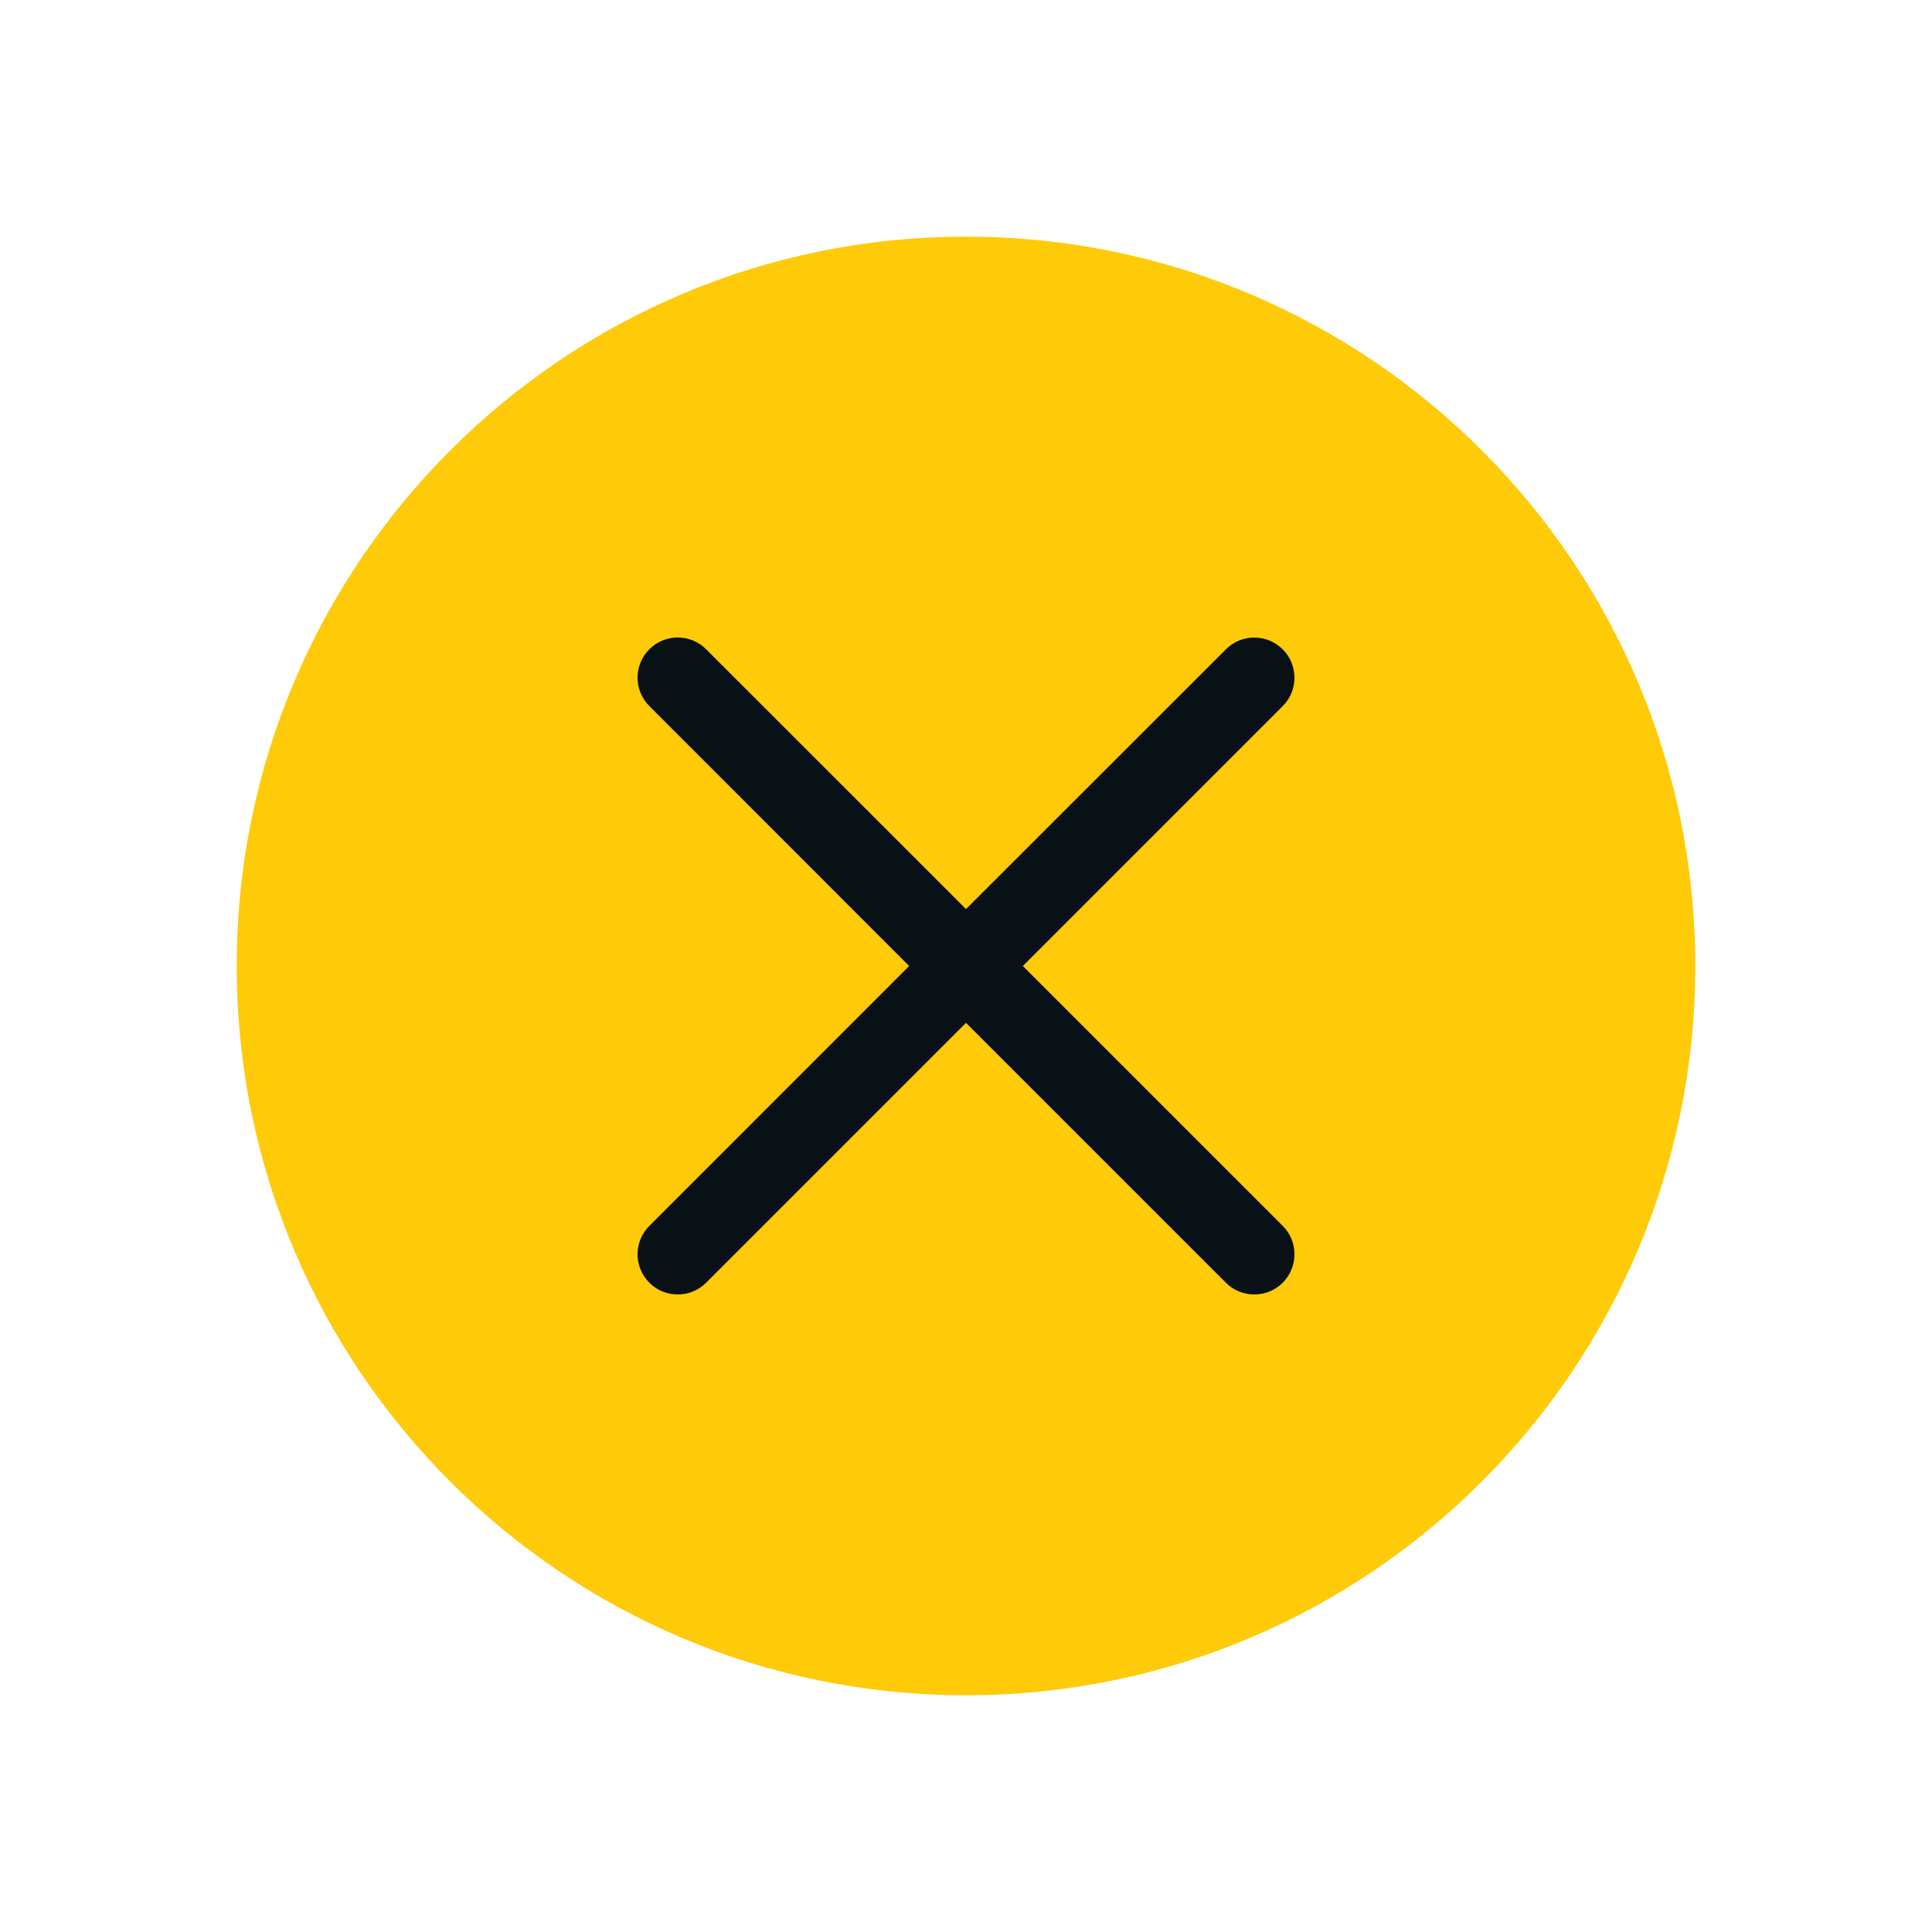
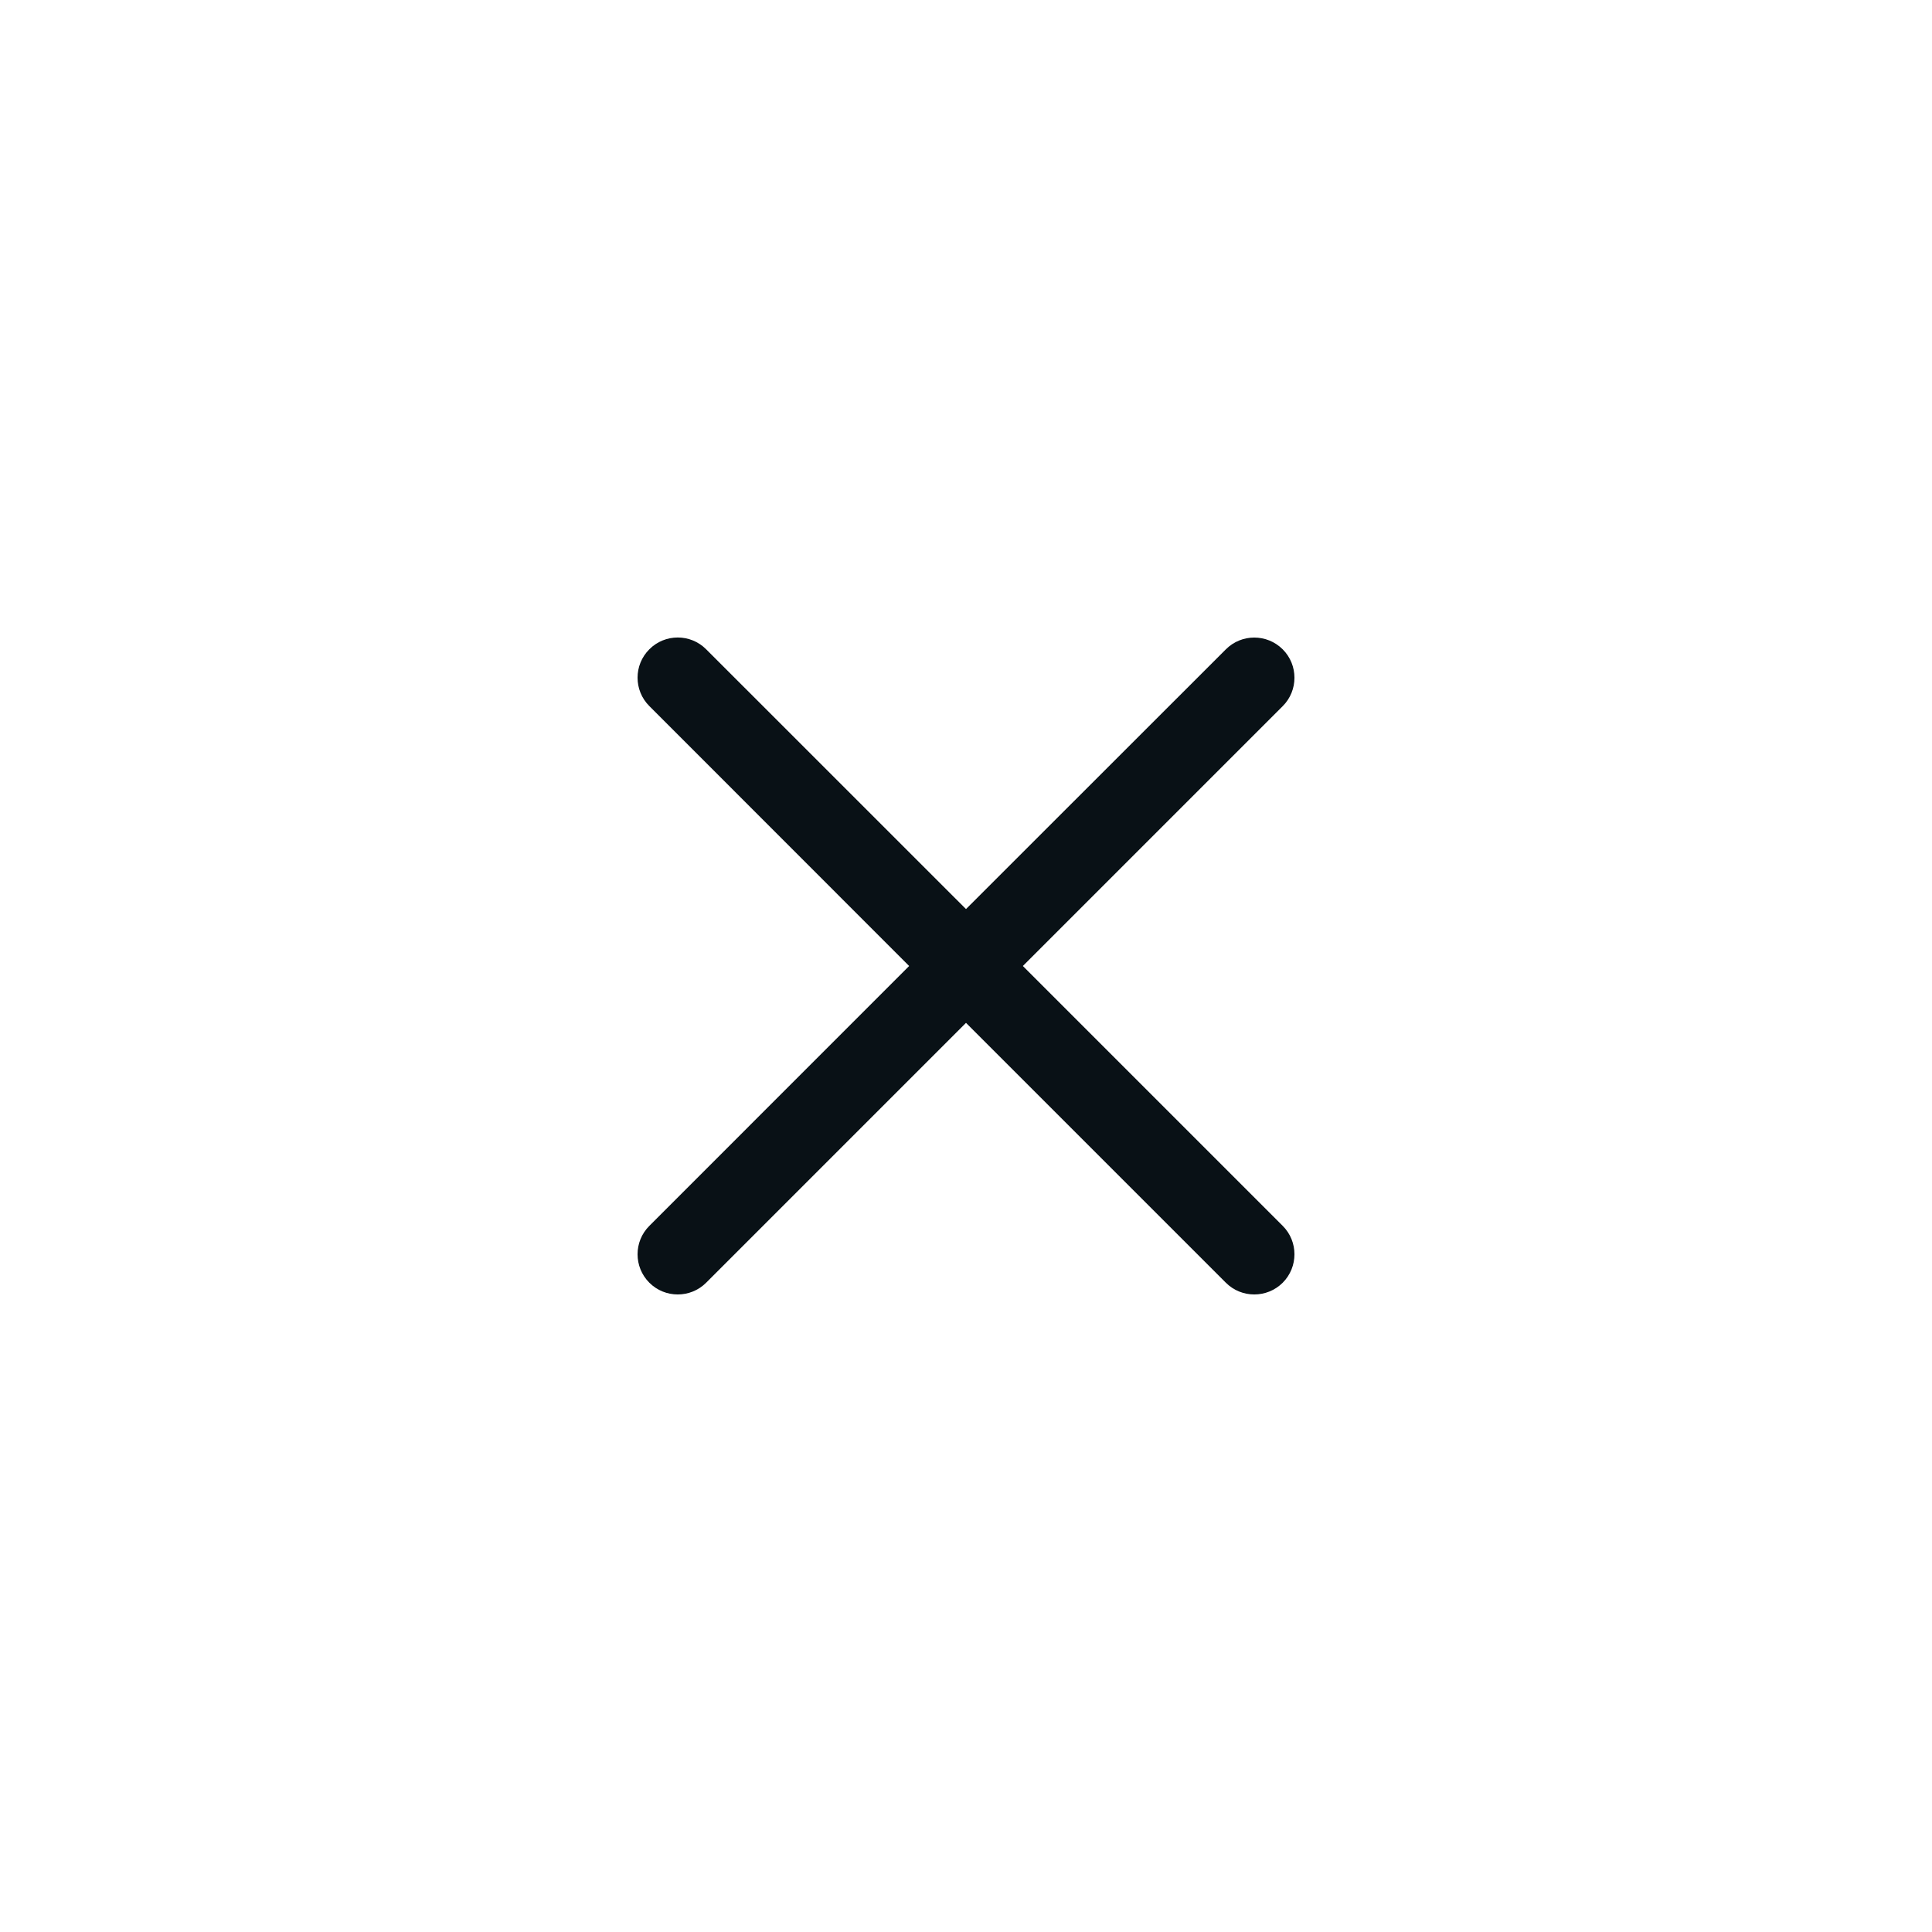
<svg xmlns="http://www.w3.org/2000/svg" version="1.1" id="Слой_1" x="0px" y="0px" viewBox="0 0 300 300" style="enable-background:new 0 0 300 300;" xml:space="preserve">
  <style type="text/css">
	.st0{fill:#FFCA07;}
	.st1{fill:#091116;}
</style>
  <g>
-     <path class="st0" d="M263.24,149.99c0,62.54-50.69,113.25-113.24,113.25S36.76,212.54,36.76,149.99   c0-62.53,50.71-113.24,113.25-113.24S263.24,87.46,263.24,149.99" />
-     <path class="st1" d="M158.83,150l40.35-40.35c2.43-2.43,2.43-6.39,0-8.82c-2.44-2.44-6.4-2.44-8.83,0L150,141.16l-40.35-40.34   c-2.43-2.44-6.39-2.44-8.82,0c-2.44,2.43-2.44,6.39,0,8.82L141.17,150l-40.34,40.35c-2.44,2.43-2.44,6.39,0,8.83   c2.43,2.43,6.39,2.43,8.82,0L150,158.83l40.35,40.35c2.43,2.43,6.39,2.43,8.83,0c2.43-2.44,2.43-6.4,0-8.83L158.83,150z" />
+     <path class="st1" d="M158.83,150l40.35-40.35c2.43-2.43,2.43-6.39,0-8.82c-2.44-2.44-6.4-2.44-8.83,0L150,141.16l-40.35-40.34   c-2.43-2.44-6.39-2.44-8.82,0c-2.44,2.43-2.44,6.39,0,8.82L141.17,150l-40.34,40.35c-2.44,2.43-2.44,6.39,0,8.83   c2.43,2.43,6.39,2.43,8.82,0L150,158.83l40.35,40.35c2.43,2.43,6.39,2.43,8.83,0c2.43-2.44,2.43-6.4,0-8.83z" />
  </g>
</svg>